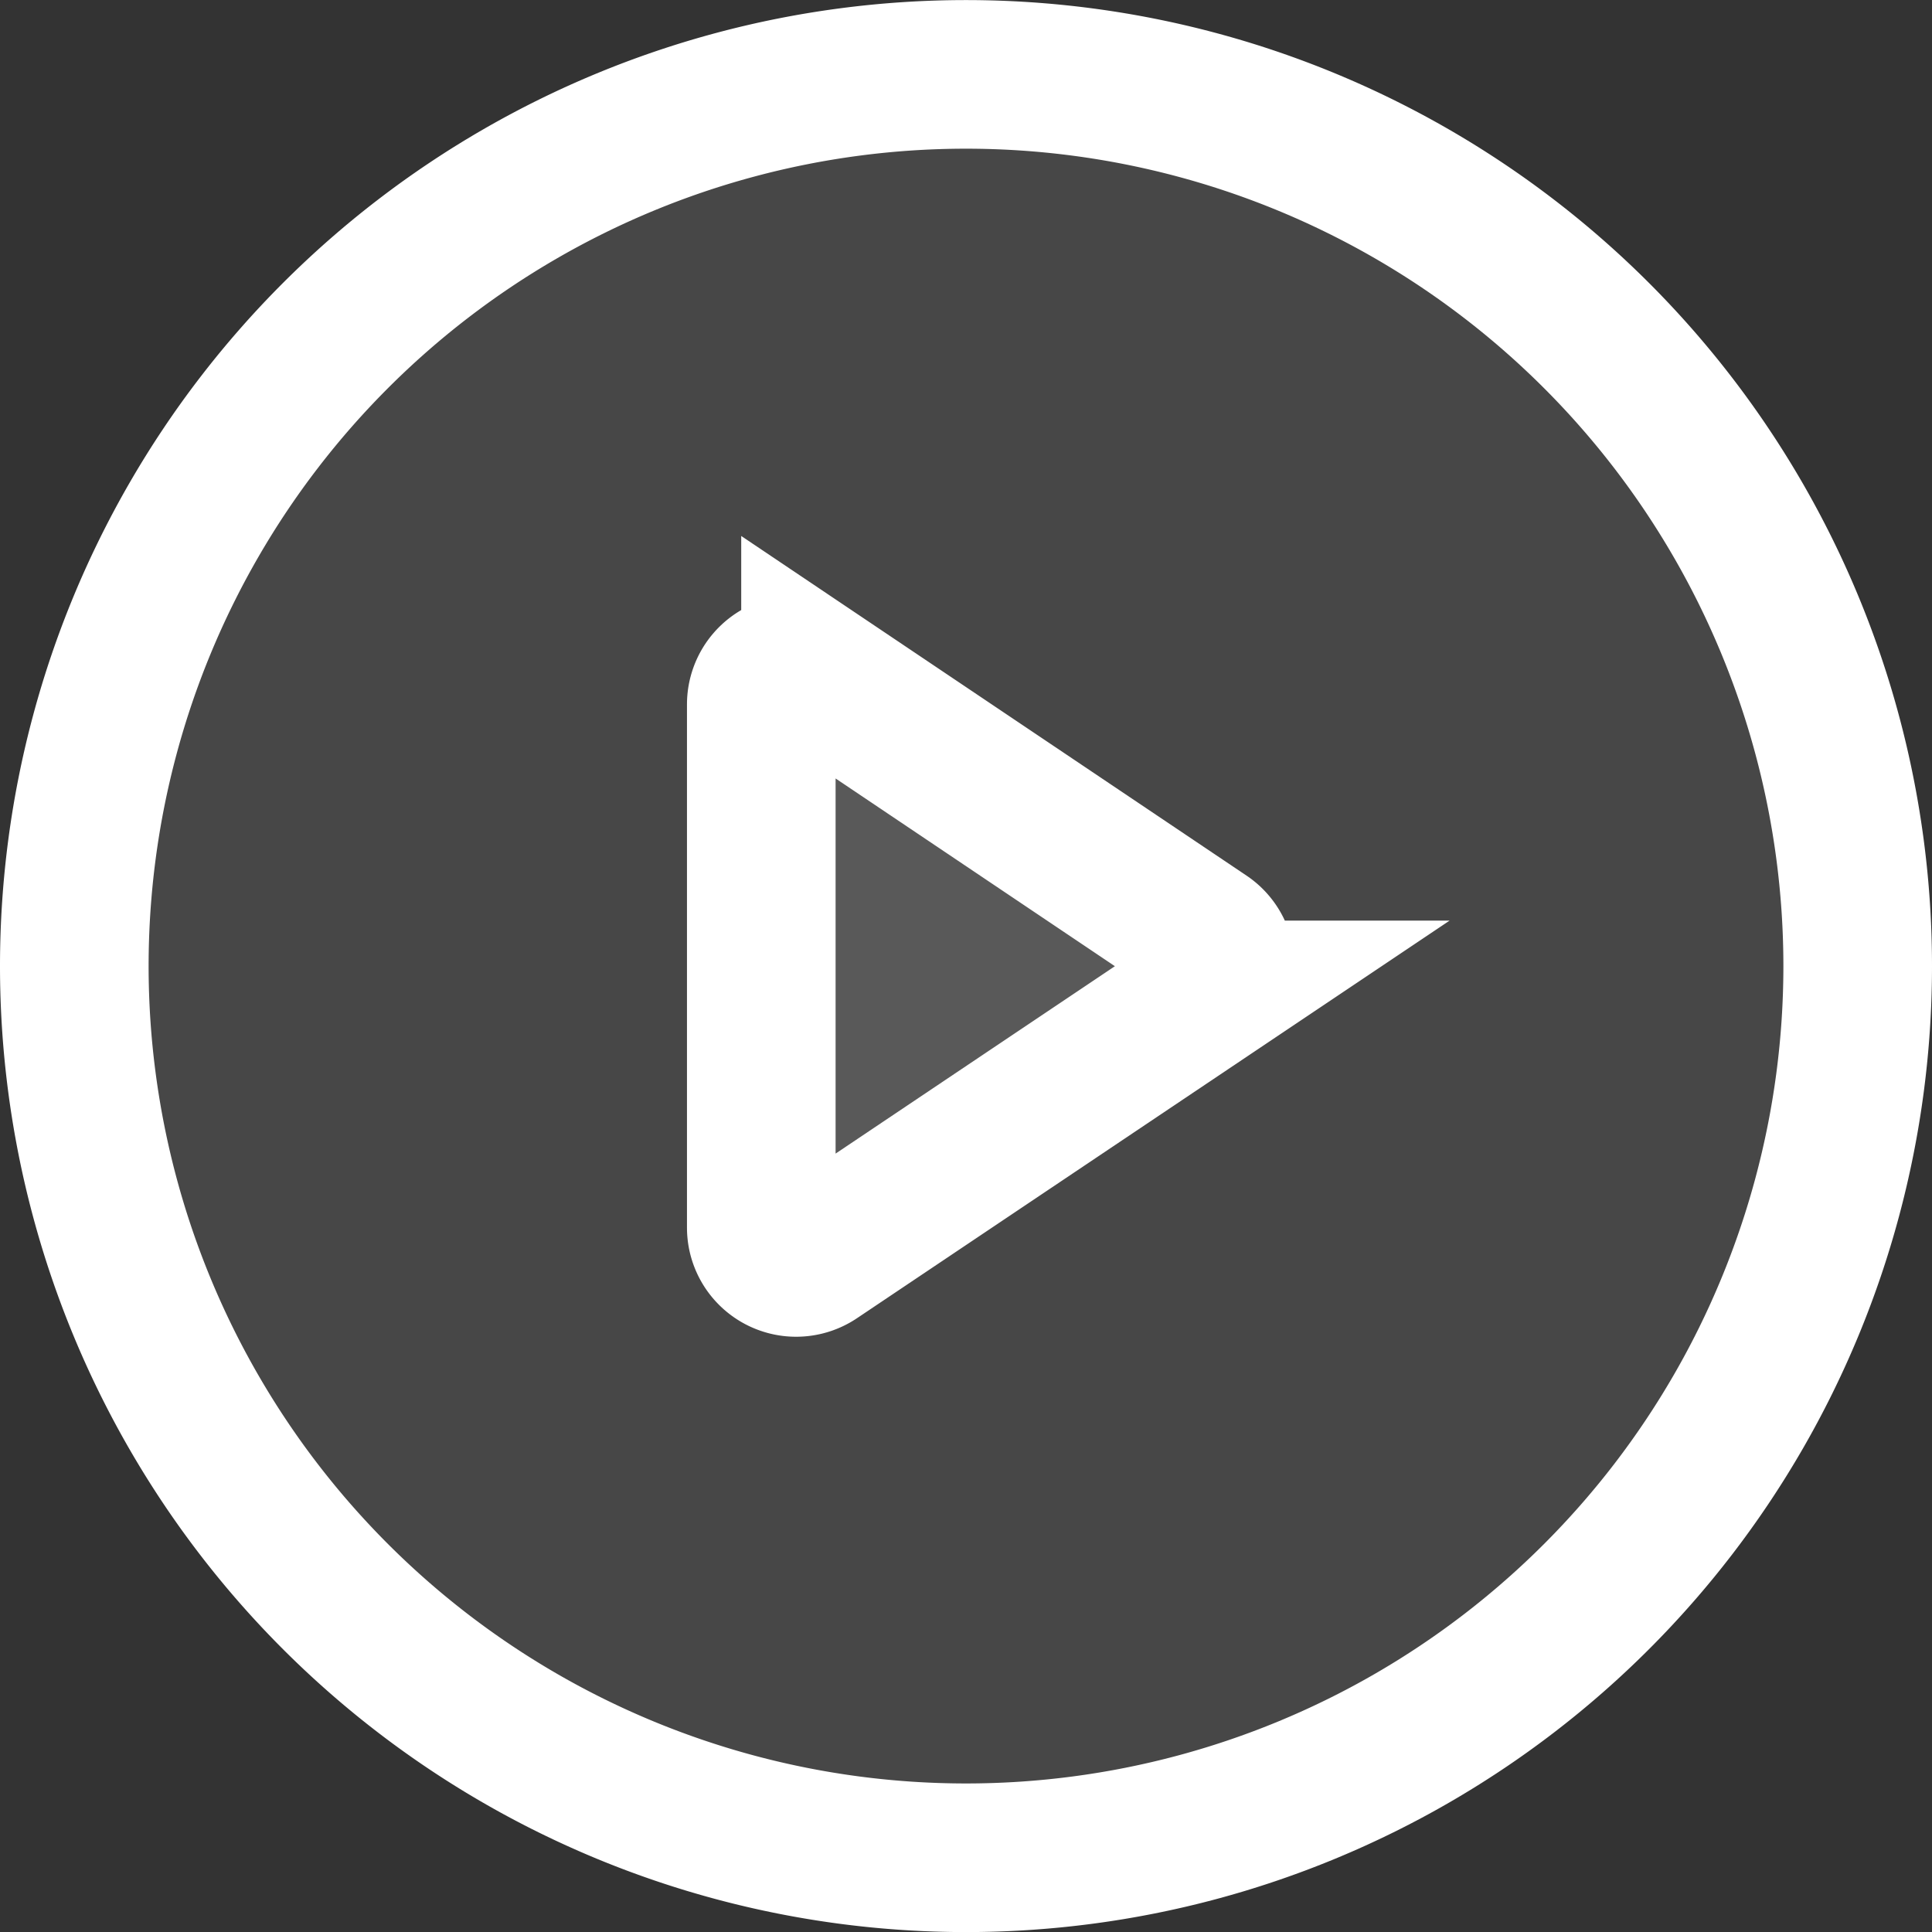
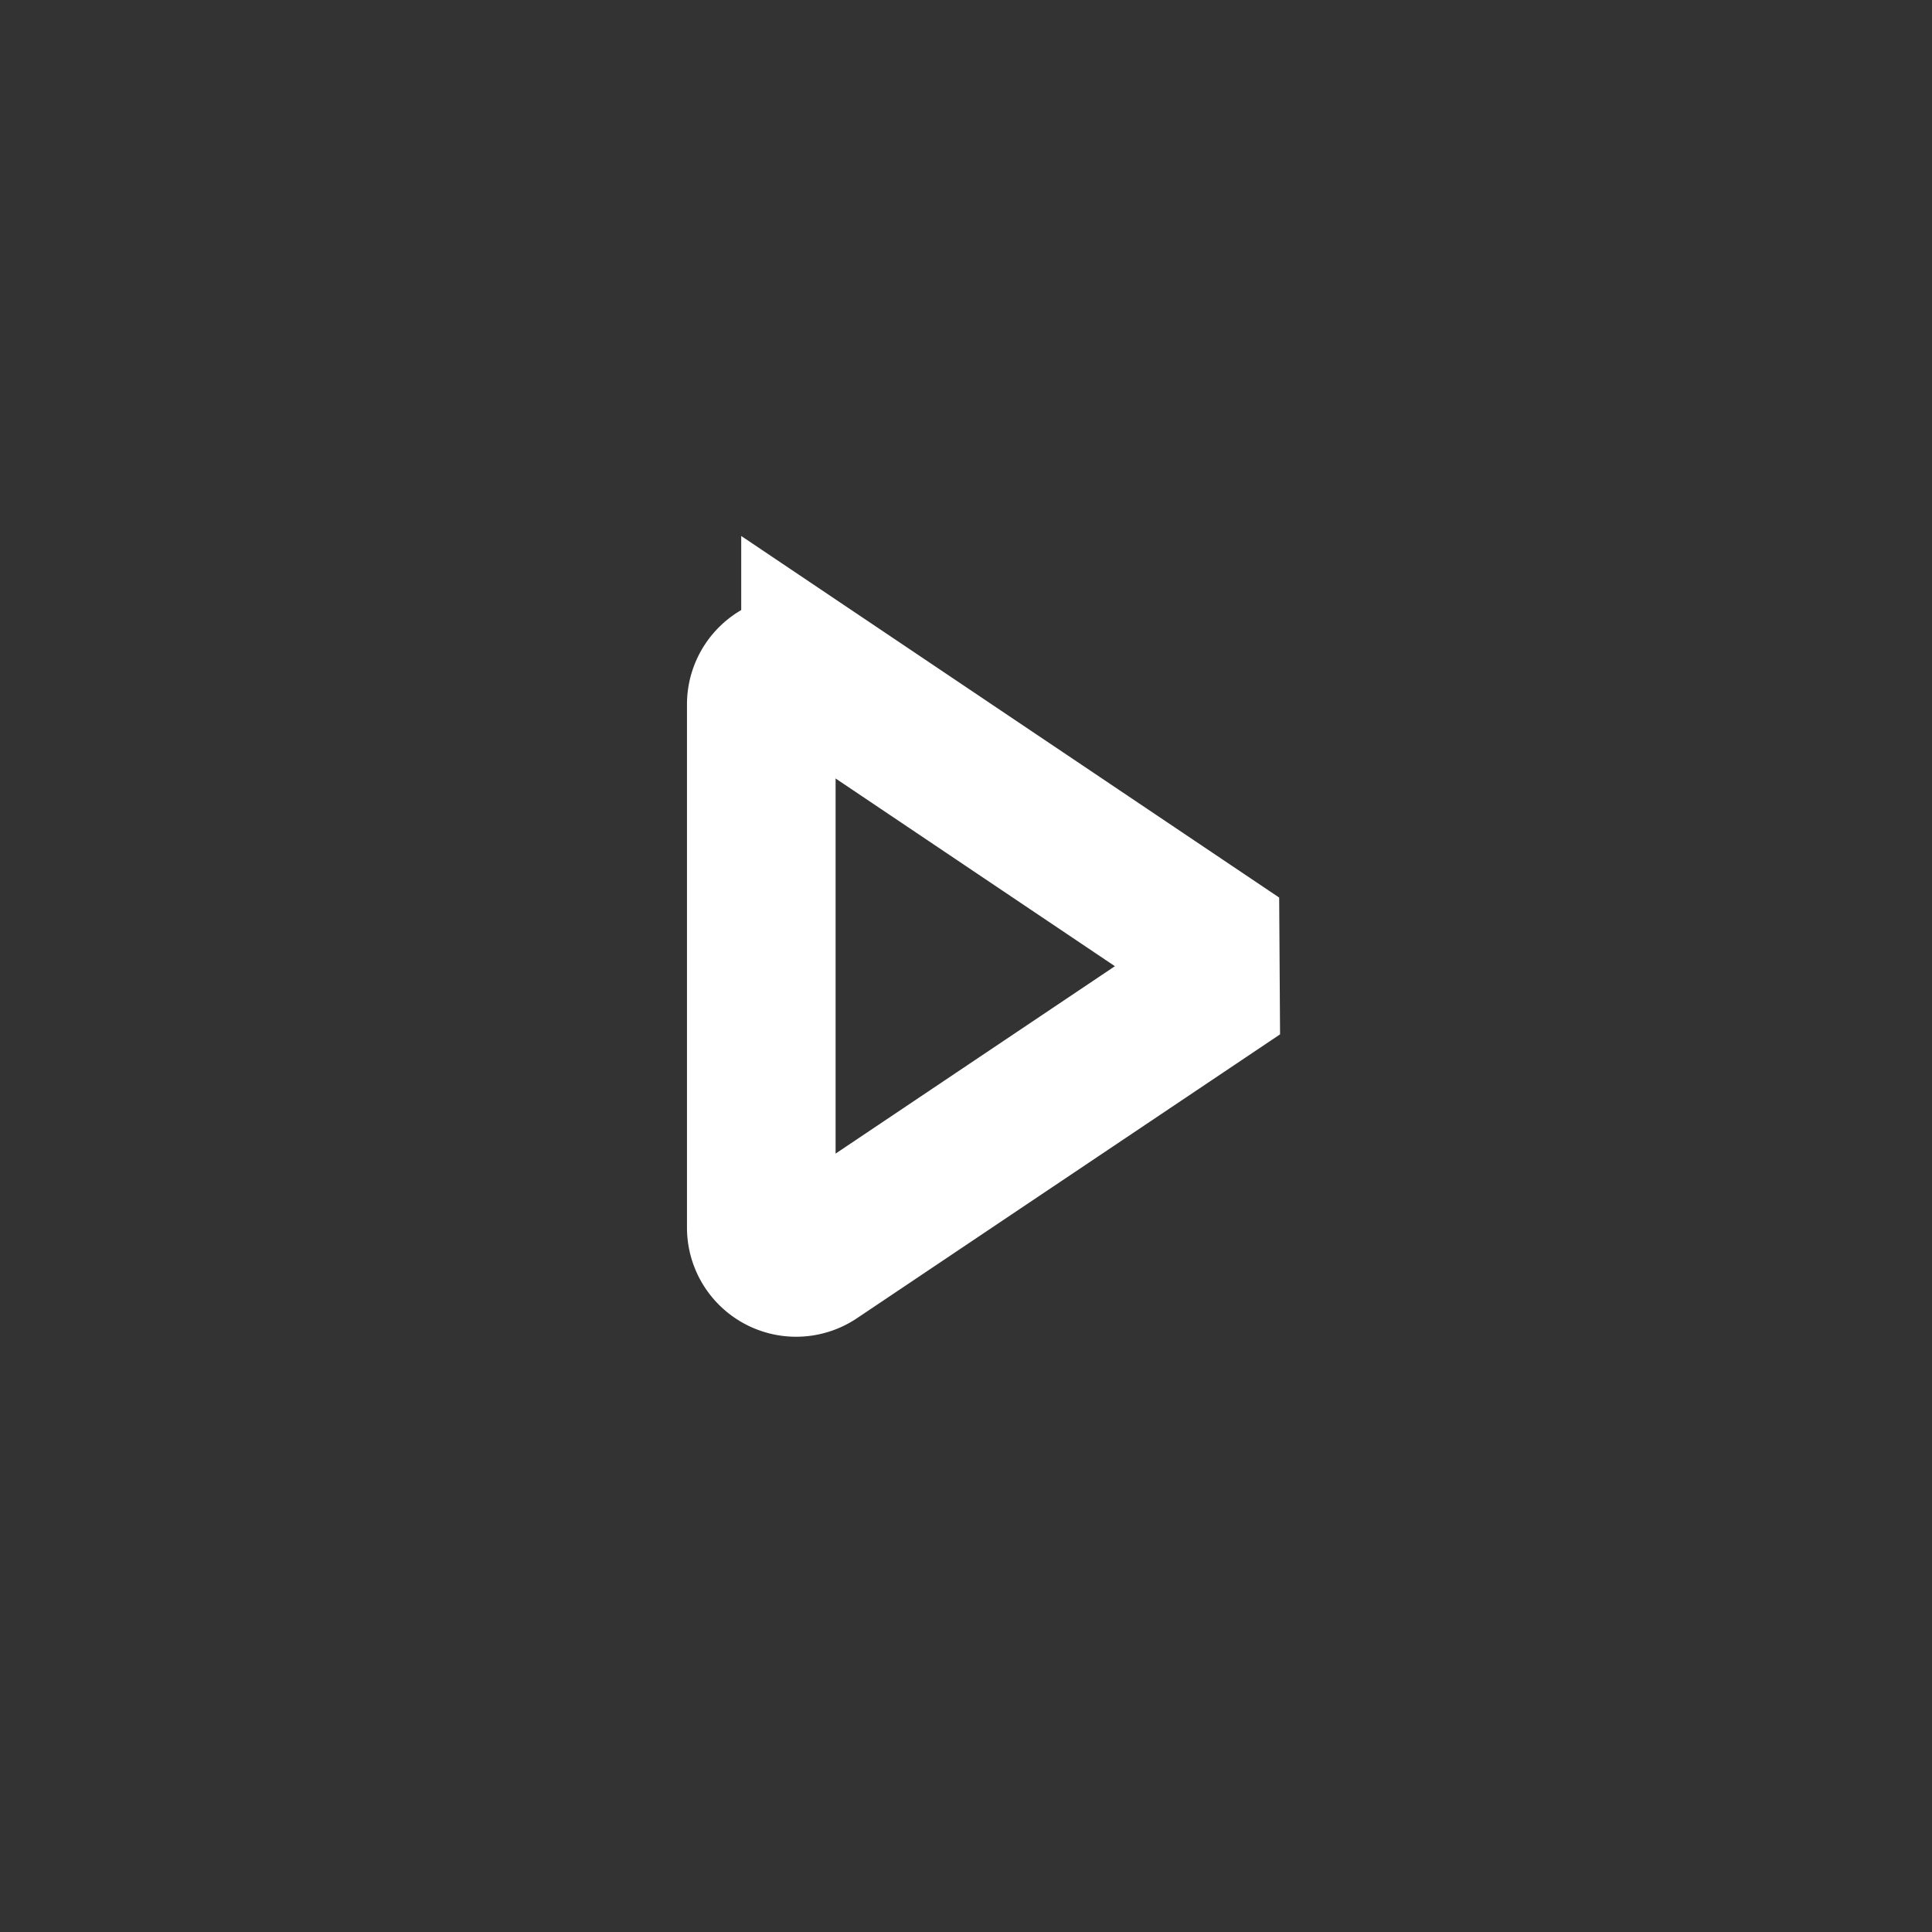
<svg xmlns="http://www.w3.org/2000/svg" viewBox="-14531 -20587 26 26">
  <rect x="-14531" y="-20587" width="26" height="26" fill="#333333" stroke="none" />
  <defs>
    <style>
            .cls-1{fill:rgba(255,255,255,.1)}.cls-2{fill:none;stroke:#fff;stroke-width:2px}
        </style>
  </defs>
  <g id="video_button_small" transform="translate(-14532.001 -20588)">
    <g id="Group_286" data-name="Group 286">
      <g id="Group_214" data-name="Group 214" transform="translate(2.001 2.001)">
-         <path id="Path_489" d="M-48-24a12 12 0 0 1-12 12 12 12 0 0 1-12-12 12 12 0 0 1 12-12 12 12 0 0 1 12 12" class="cls-1" data-name="Path 489" transform="translate(72 36)" />
-       </g>
+         </g>
      <g id="Group_215" data-name="Group 215" transform="translate(2.001 2.001)">
-         <path id="Path_490" d="M-48-24a12 12 0 0 1-12 12 12 12 0 0 1-12-12 12 12 0 0 1 12-12 12 12 0 0 1 12 12z" class="cls-2" data-name="Path 490" transform="translate(72 36)" />
-       </g>
+         </g>
      <g id="Group_216" data-name="Group 216" transform="translate(11.241 10.01)">
-         <path id="Path_491" d="M-11.957-7.2l-5.243-3.524a.469.469 0 0 0-.73.389v7.042a.469.469 0 0 0 .73.389l5.248-3.521a.469.469 0 0 0 0-.779" class="cls-1" data-name="Path 491" transform="translate(17.935 10.804)" />
-       </g>
+         </g>
      <g id="Group_217" data-name="Group 217" transform="translate(11.241 10.01)">
-         <path id="Path_492" d="M-11.957-7.2l-5.243-3.524a.469.469 0 0 0-.73.389v7.042a.469.469 0 0 0 .73.389l5.248-3.521a.469.469 0 0 0-.005-.775z" class="cls-2" data-name="Path 492" transform="translate(17.935 10.804)" />
+         <path id="Path_492" d="M-11.957-7.2l-5.243-3.524a.469.469 0 0 0-.73.389v7.042a.469.469 0 0 0 .73.389l5.248-3.521z" class="cls-2" data-name="Path 492" transform="translate(17.935 10.804)" />
      </g>
    </g>
  </g>
</svg>